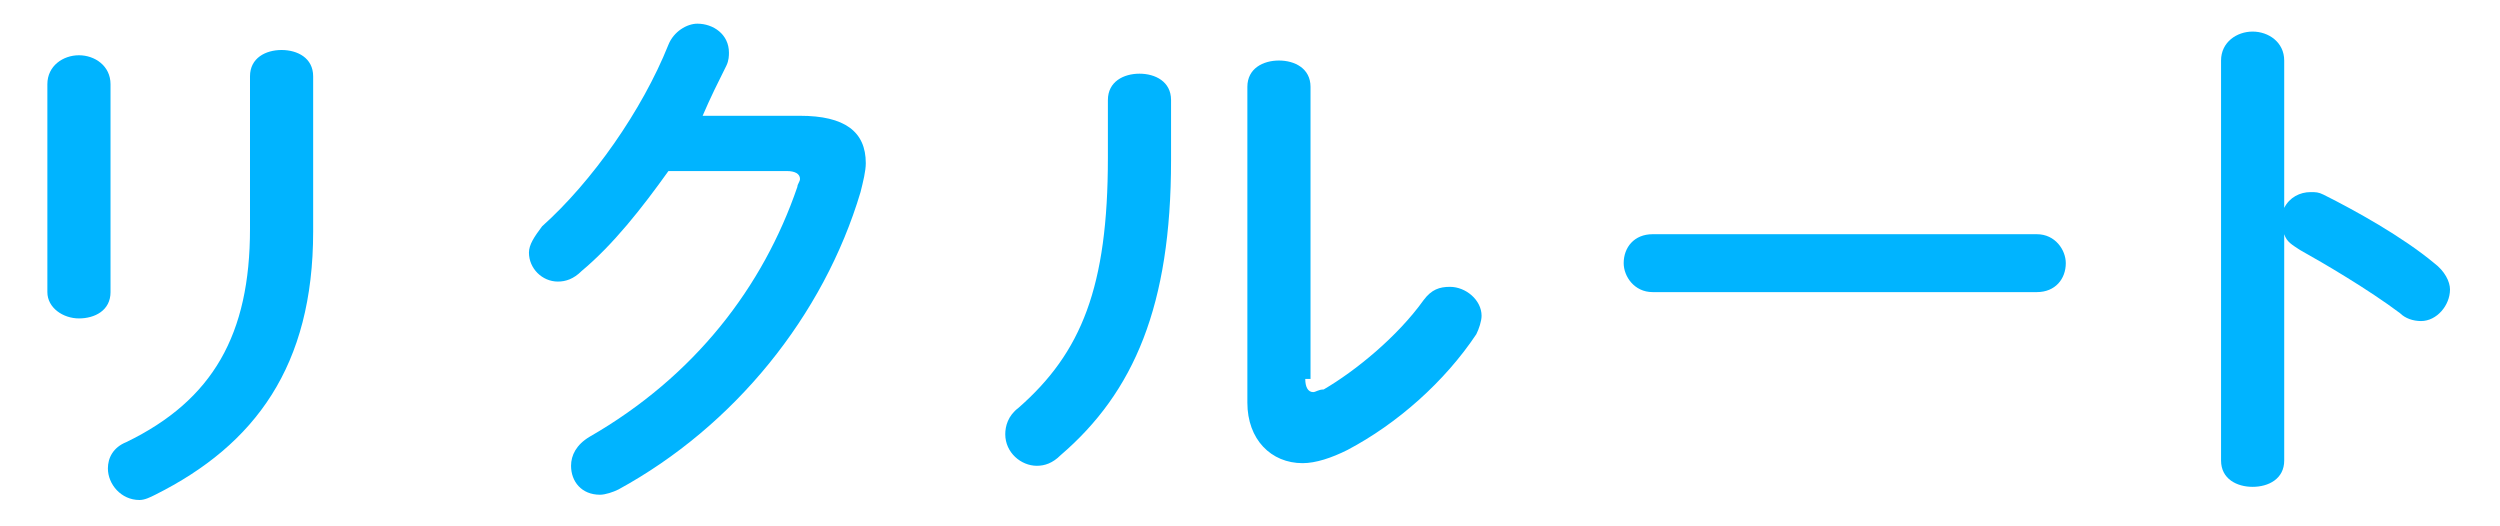
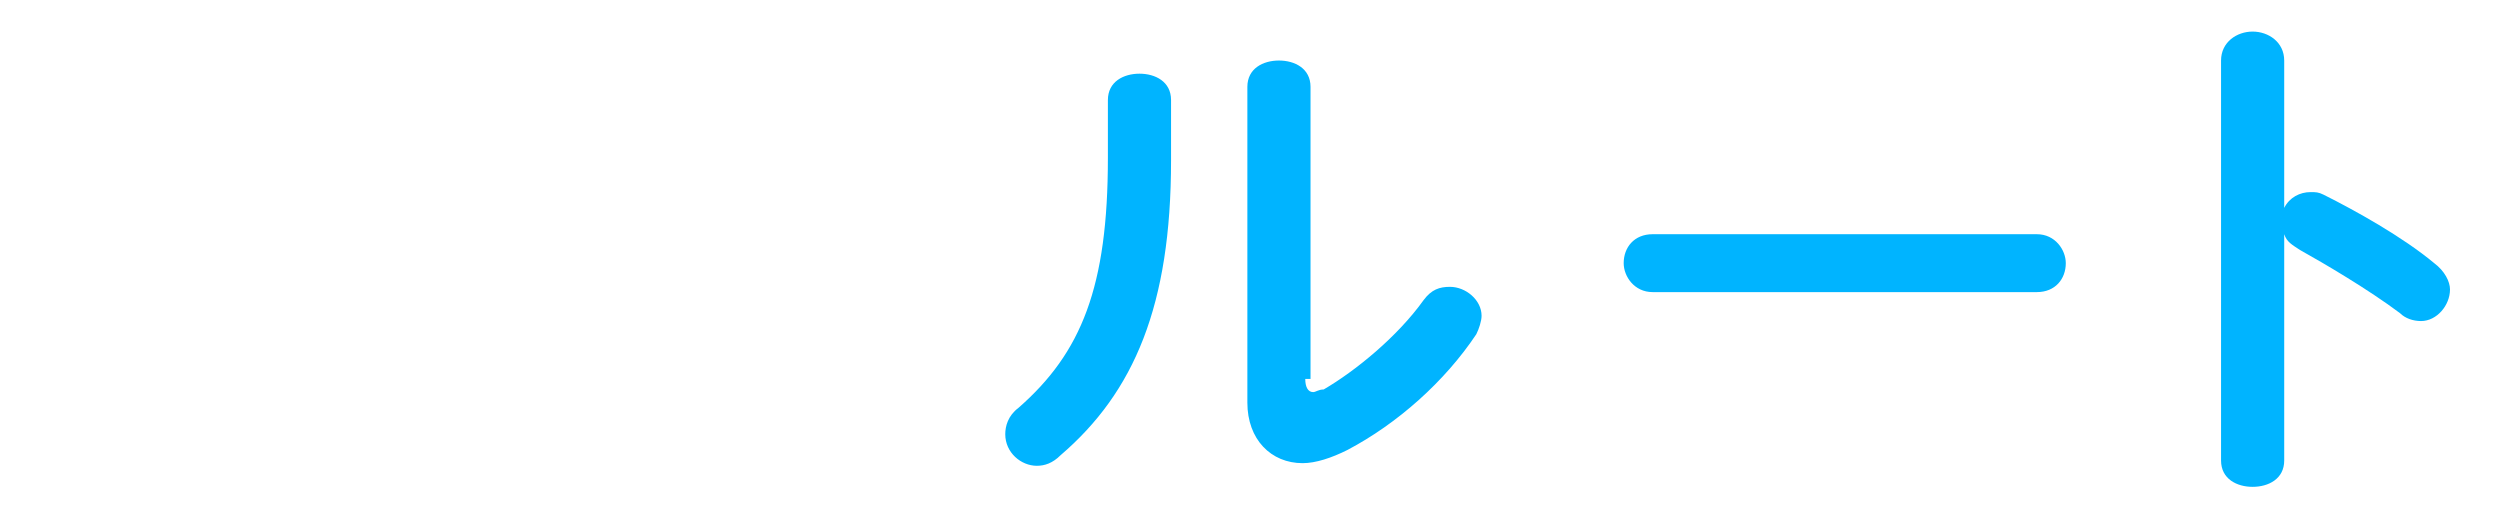
<svg xmlns="http://www.w3.org/2000/svg" version="1.1" id="レイヤー_1" x="0px" y="0px" viewBox="0 0 95 20" style="enable-background:new 0 0 95 20;" xml:space="preserve">
  <style type="text/css">
	.st0{fill:#00B4FF;}
</style>
  <g>
-     <path class="st0" d="M4.2,11.1c0,0.7-0.6,1-1.2,1s-1.2-0.4-1.2-1V3.2c0-0.7,0.6-1.1,1.2-1.1s1.2,0.4,1.2,1.1V11.1z M9.5,2.9   c0-0.7,0.6-1,1.2-1c0.6,0,1.2,0.3,1.2,1v5.9c0,5.1-2.2,8.1-6,10C5.7,18.9,5.5,19,5.3,19c-0.7,0-1.2-0.6-1.2-1.2   c0-0.4,0.2-0.8,0.7-1c3.3-1.6,4.7-4.1,4.7-8.1C9.5,8.7,9.5,2.9,9.5,2.9z" />
-     <path class="st0" d="M30.4,4.4c1.7,0,2.5,0.6,2.5,1.8c0,0.3-0.1,0.7-0.2,1.1c-1.4,4.7-4.8,8.9-9.2,11.3c-0.2,0.1-0.5,0.2-0.7,0.2   c-0.7,0-1.1-0.5-1.1-1.1c0-0.4,0.2-0.8,0.7-1.1c4-2.3,6.6-5.7,7.9-9.5c0-0.1,0.1-0.2,0.1-0.3c0-0.2-0.2-0.3-0.5-0.3h-4.5   c-1,1.4-2.1,2.8-3.3,3.8c-0.3,0.3-0.6,0.4-0.9,0.4c-0.6,0-1.1-0.5-1.1-1.1c0-0.3,0.2-0.6,0.5-1c1.9-1.7,3.8-4.4,4.8-6.9   c0.2-0.5,0.7-0.8,1.1-0.8c0.6,0,1.2,0.4,1.2,1.1c0,0.1,0,0.3-0.1,0.5c-0.3,0.6-0.6,1.2-0.9,1.9L30.4,4.4z" />
    <path class="st0" d="M42.1,3.8c0-0.7,0.6-1,1.2-1c0.6,0,1.2,0.3,1.2,1v2.3c0,5.5-1.4,8.8-4.2,11.2c-0.3,0.3-0.6,0.4-0.9,0.4   c-0.6,0-1.2-0.5-1.2-1.2c0-0.3,0.1-0.7,0.5-1c2.4-2.1,3.4-4.6,3.4-9.5V3.8z M49.6,14.4c0,0.3,0.1,0.5,0.3,0.5   c0.1,0,0.2-0.1,0.4-0.1c1.2-0.7,2.8-2,3.8-3.4c0.3-0.4,0.6-0.5,1-0.5c0.6,0,1.2,0.5,1.2,1.1c0,0.2-0.1,0.5-0.2,0.7   c-1.2,1.8-3,3.4-4.9,4.4c-0.6,0.3-1.2,0.5-1.7,0.5c-1.2,0-2.1-0.9-2.1-2.3v-12c0-0.7,0.6-1,1.2-1c0.6,0,1.2,0.3,1.2,1v11.1H49.6z" />
    <path class="st0" d="M77.4,8.9c0.7,0,1.1,0.6,1.1,1.1c0,0.6-0.4,1.1-1.1,1.1H62.8c-0.7,0-1.1-0.6-1.1-1.1c0-0.6,0.4-1.1,1.1-1.1   H77.4z" />
    <path class="st0" d="M86.8,7.9c0.2-0.4,0.6-0.6,1-0.6c0.2,0,0.3,0,0.5,0.1c1.2,0.6,3,1.6,4.2,2.6c0.4,0.3,0.6,0.7,0.6,1   c0,0.6-0.5,1.2-1.1,1.2c-0.3,0-0.6-0.1-0.8-0.3C90,11,88.3,10,87.4,9.5c-0.3-0.2-0.5-0.3-0.6-0.6v8.6c0,0.7-0.6,1-1.2,1   s-1.2-0.3-1.2-1V2.3c0-0.7,0.6-1.1,1.2-1.1s1.2,0.4,1.2,1.1V7.9z" />
  </g>
</svg>